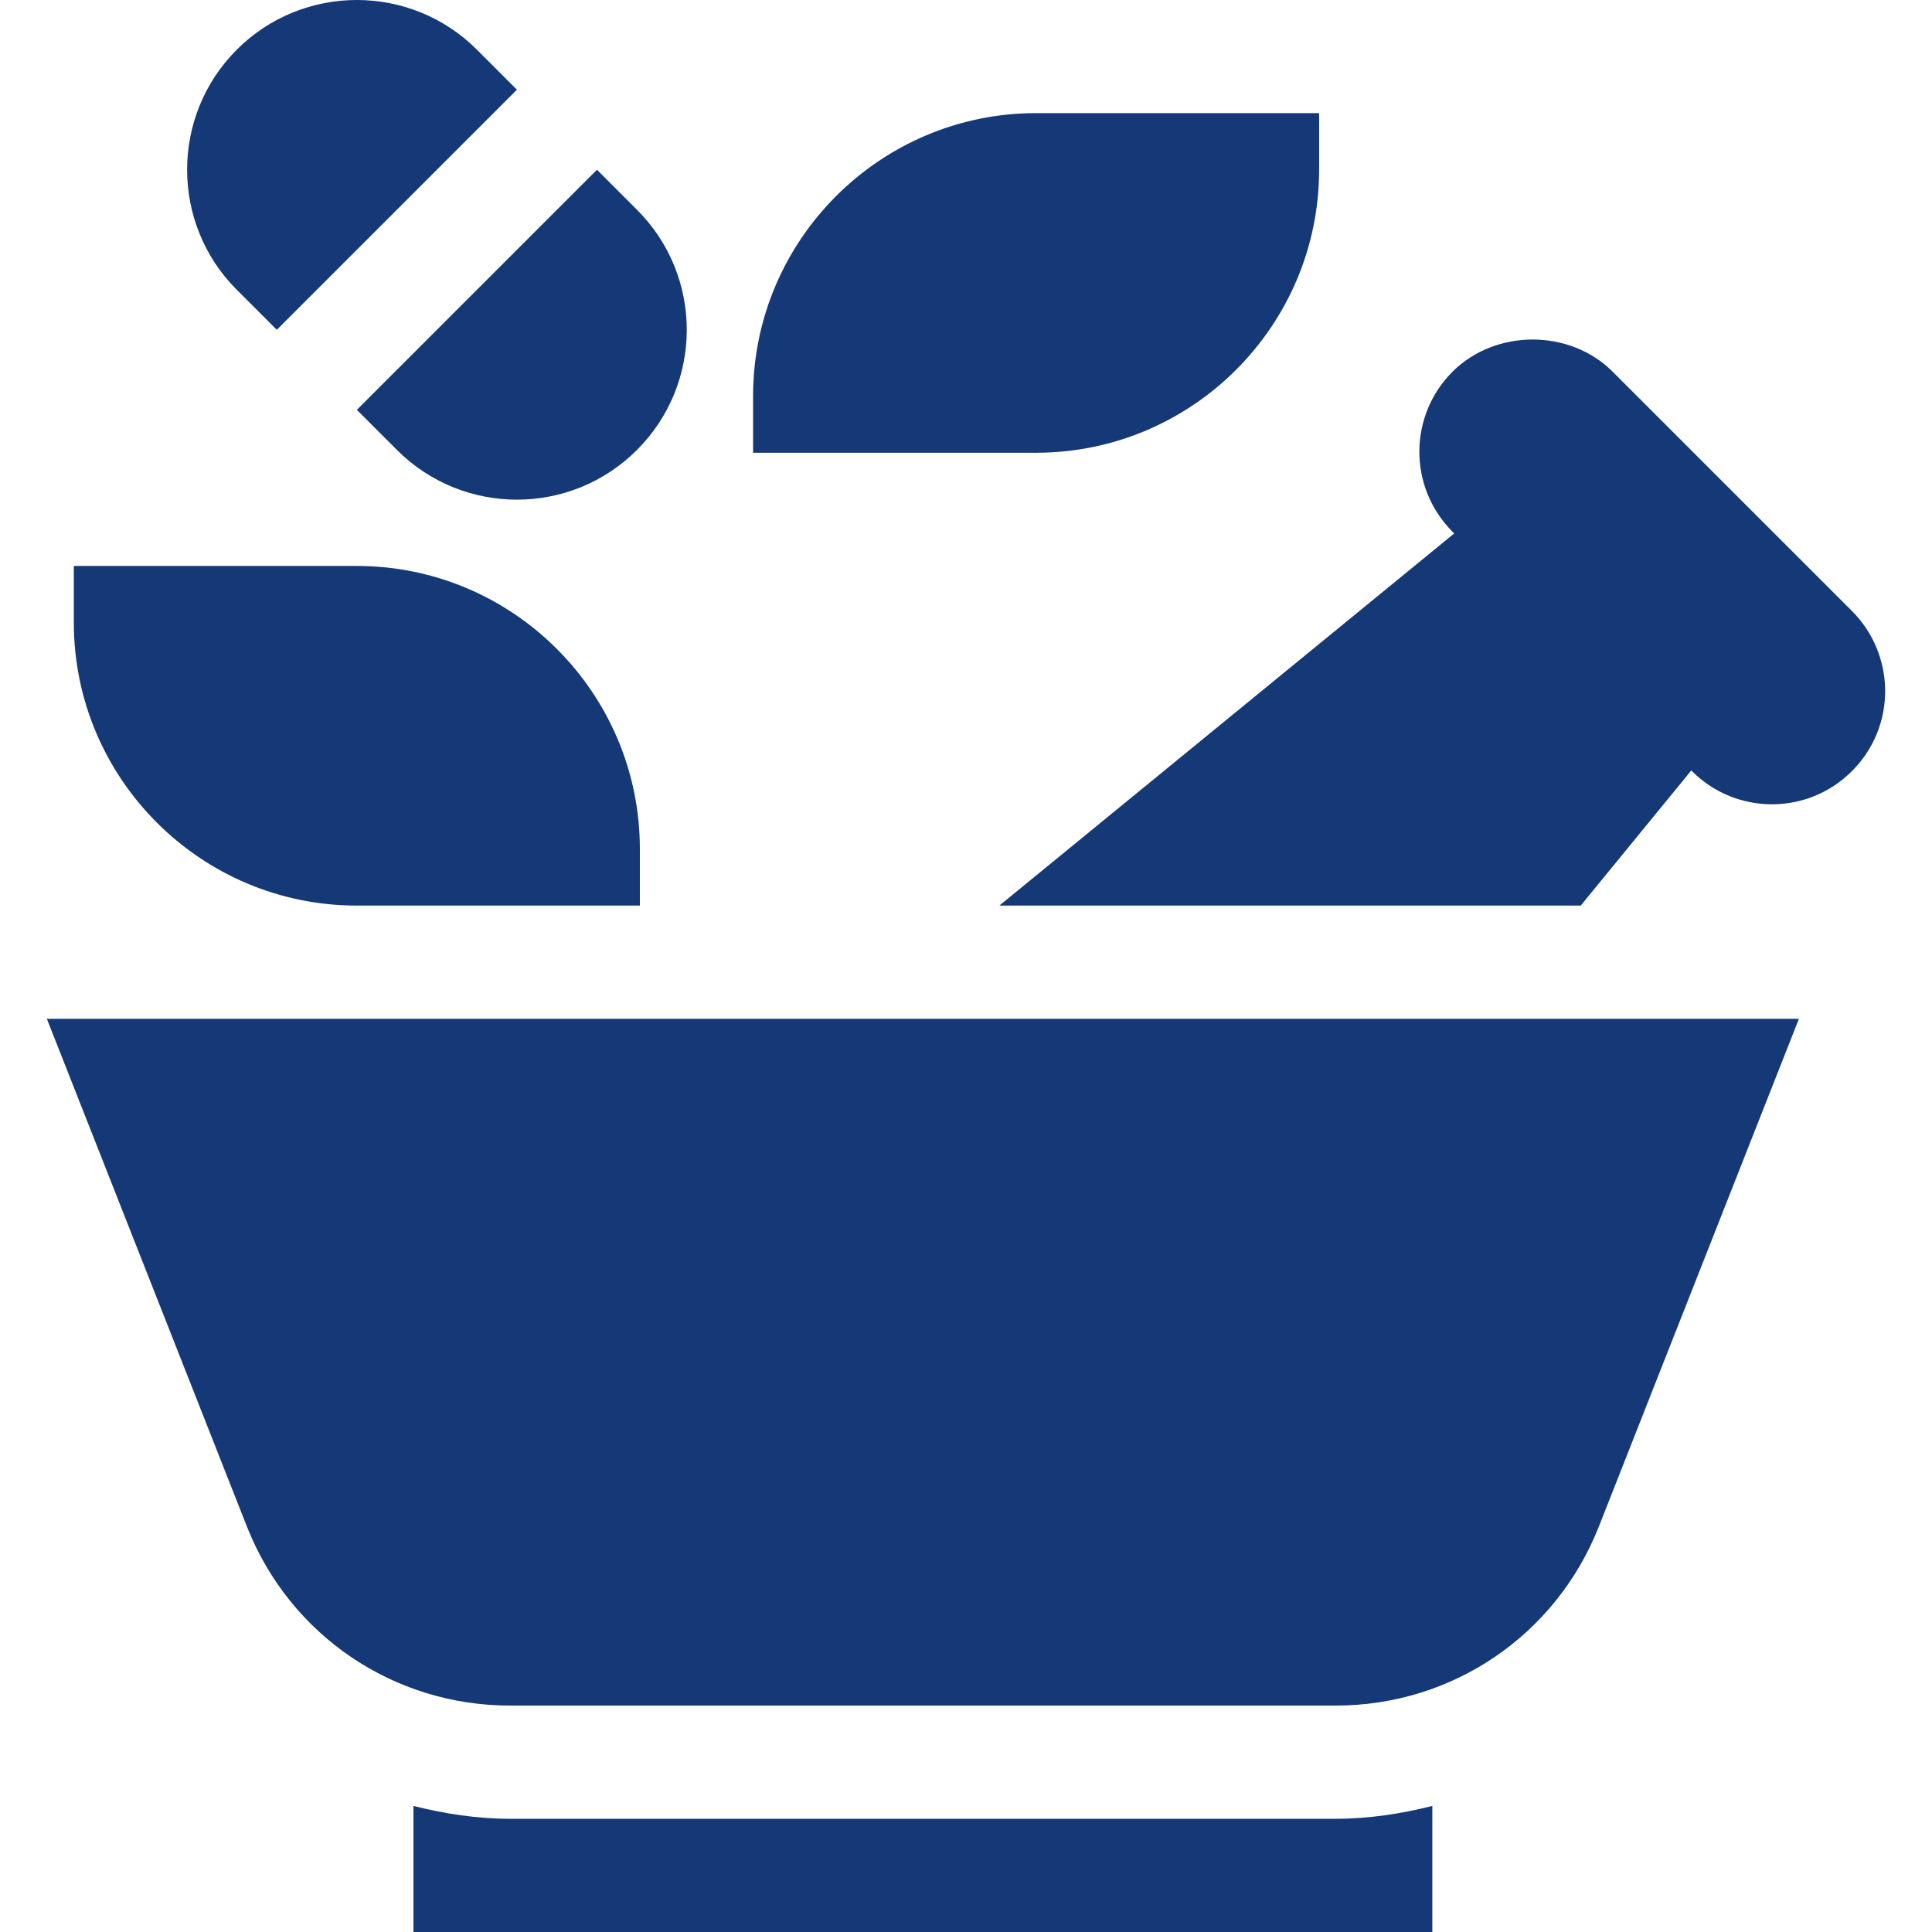
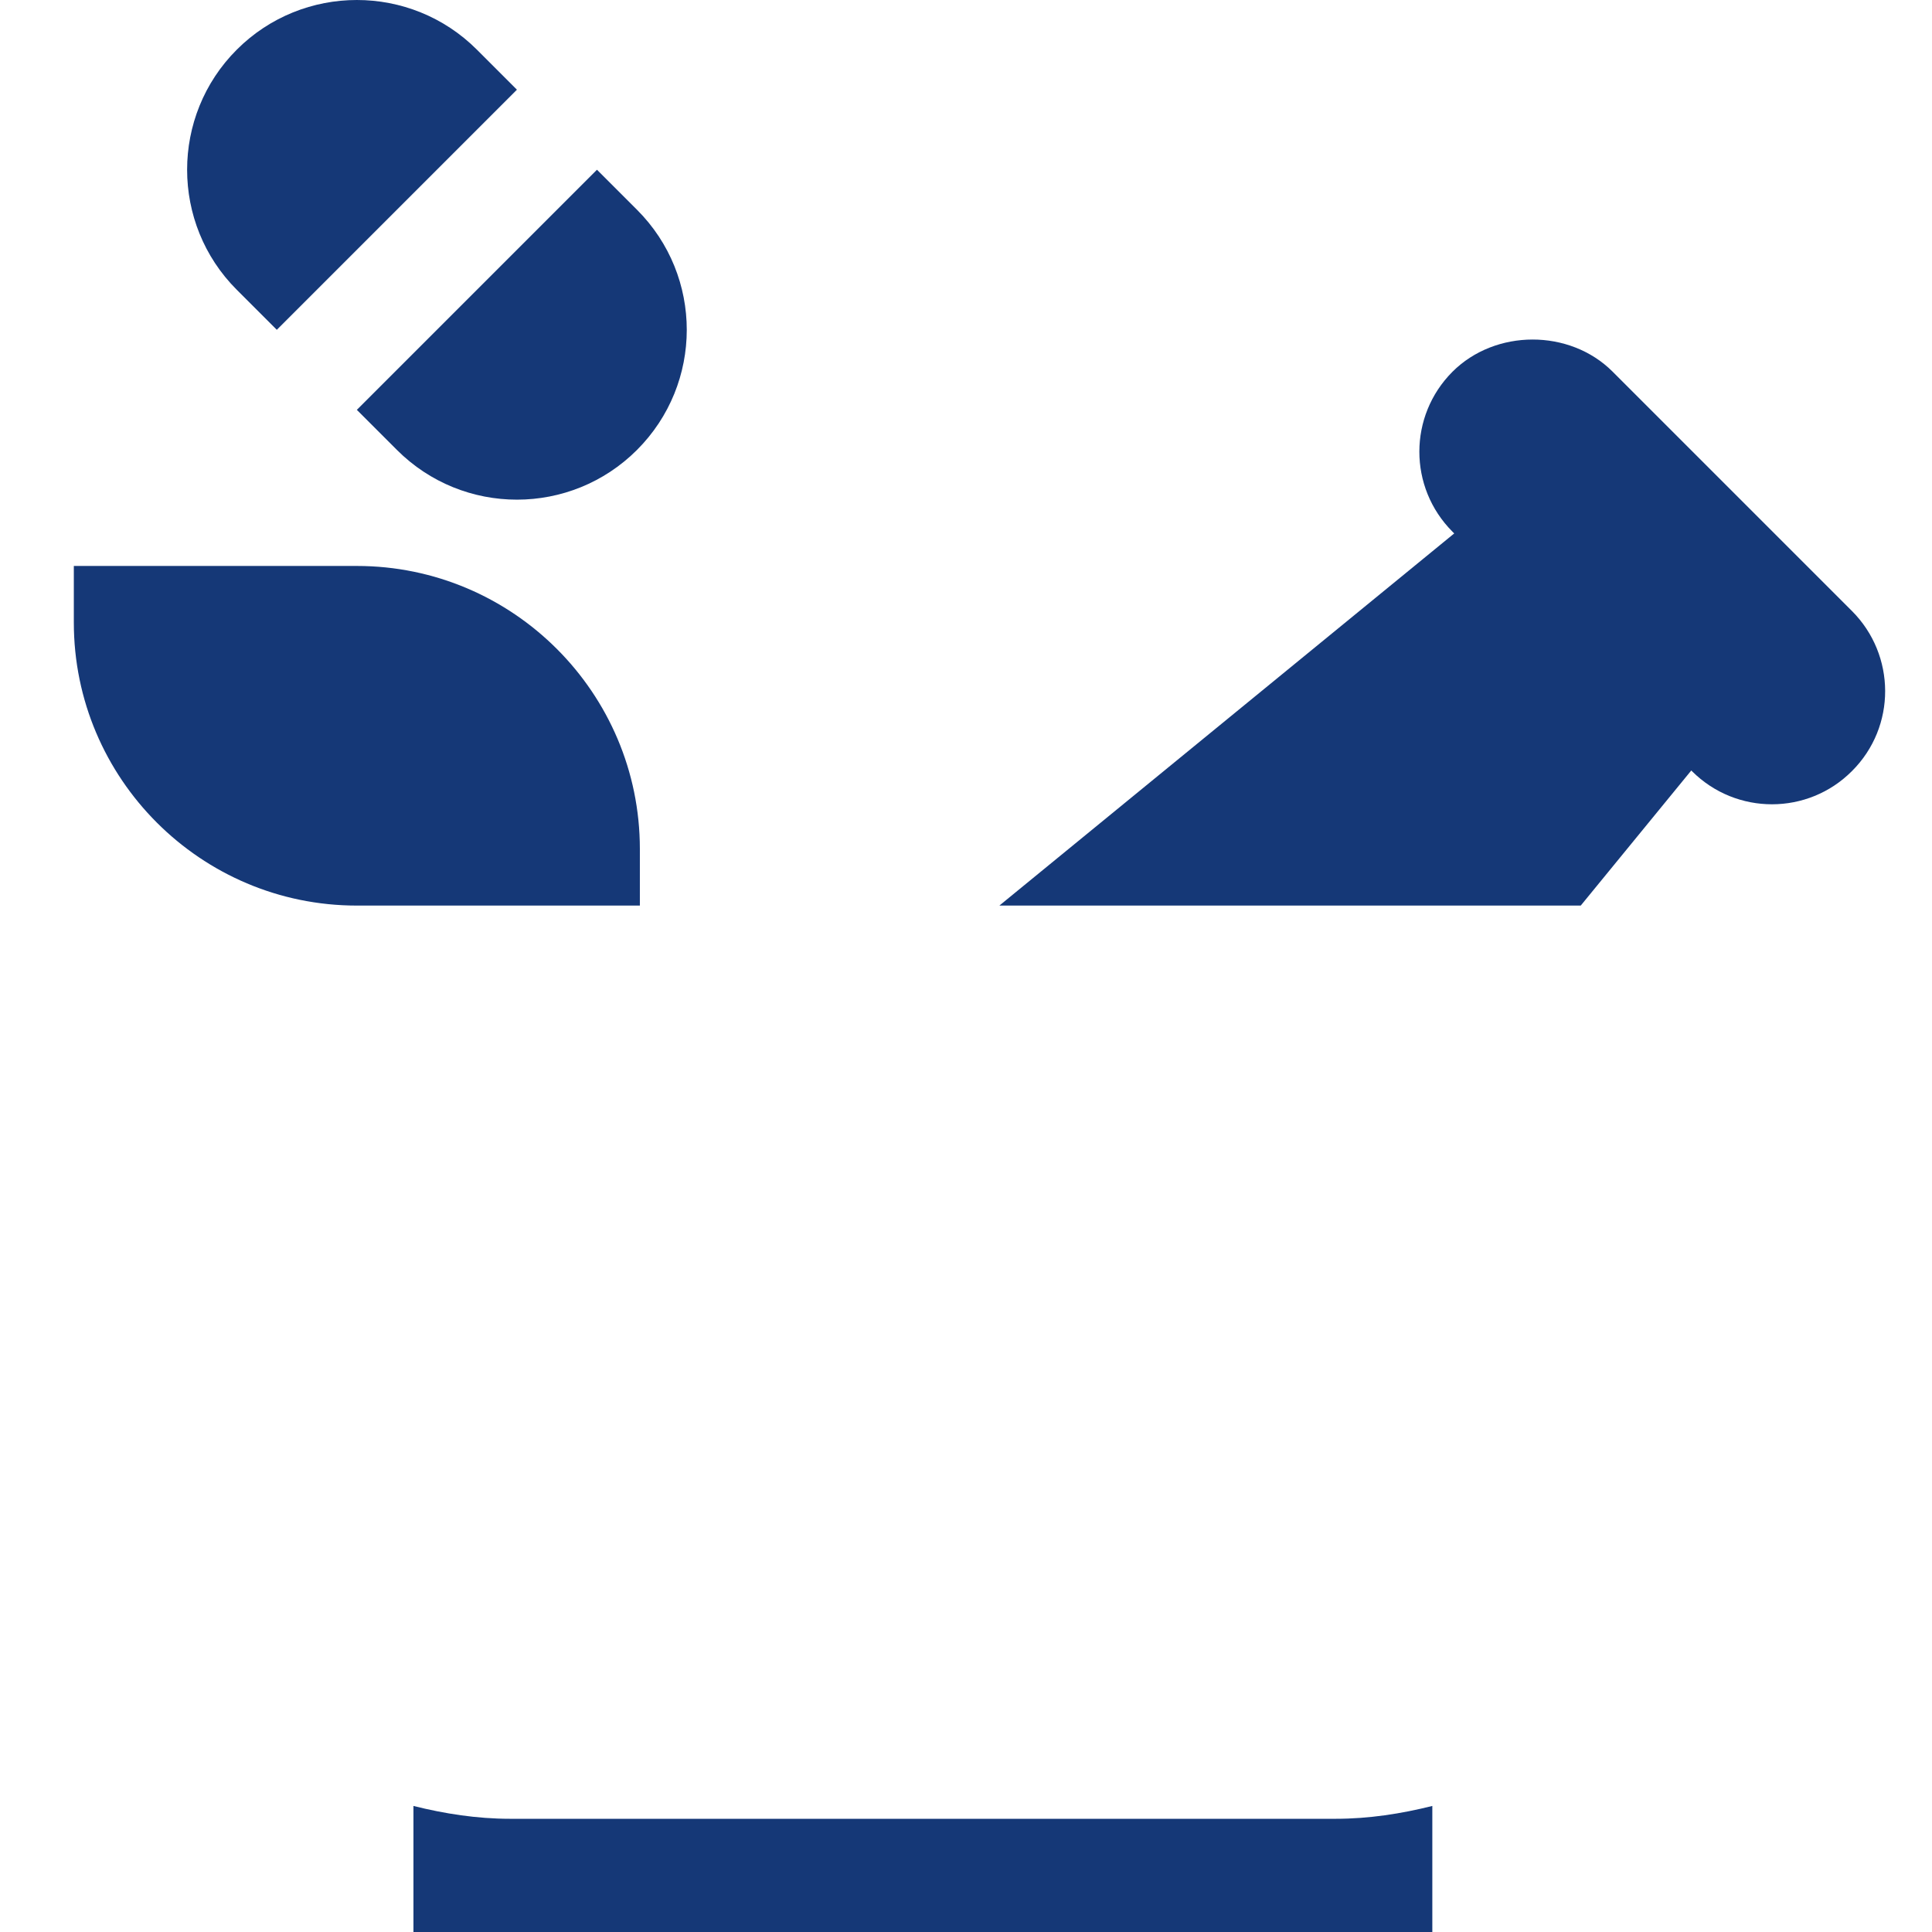
<svg xmlns="http://www.w3.org/2000/svg" id="Capa_1" enable-background="new 0 0 511.978 511.978" height="512" viewBox="0 0 511.978 511.978" width="512">
  <g>
-     <path d="m423.582 404.825 53.13-134.847h-464.297l53.13 134.847c11.455 28.652 38.789 47.153 69.639 47.153h218.76c30.849 0 58.183-18.501 69.638-47.153z" fill="#153877" />
    <path d="m62.747 13.162c-17.549 17.549-17.549 46.084 0 63.633l10.606 10.605 63.633-63.633-10.606-10.605c-17.549-17.549-46.084-17.549-63.633 0z" fill="#153877" />
    <path d="m168.802 119.231c17.547-17.547 17.631-46.016 0-63.647l-10.605-10.605-63.633 63.633 10.605 10.605c17.617 17.616 46.089 17.557 63.633.014z" fill="#153877" />
-     <path d="m199.564 104.978v15h75c41.353 0 75-33.647 75-75v-15h-75c-41.353 0-75 33.647-75 75z" fill="#153877" />
    <path d="m19.564 164.978c0 41.353 33.647 75 75 75h75v-15c0-41.353-33.647-75-75-75h-75z" fill="#153877" />
    <path d="m427.316 98.463c-11.367-11.338-31.055-11.309-42.422.059-11.638 11.667-11.746 30.586.029 42.393l.443.443-120.536 98.62h154.063l29.293-35.801.194.194c11.754 11.722 30.725 11.655 42.363-.015 11.845-11.783 11.664-30.773.029-42.437z" fill="#153877" />
    <path d="m135.184 481.978c-8.826 0-17.355-1.339-25.62-3.402v33.402h270v-33.402c-8.265 2.064-16.794 3.402-25.62 3.402z" fill="#153877" />
  </g>
</svg>